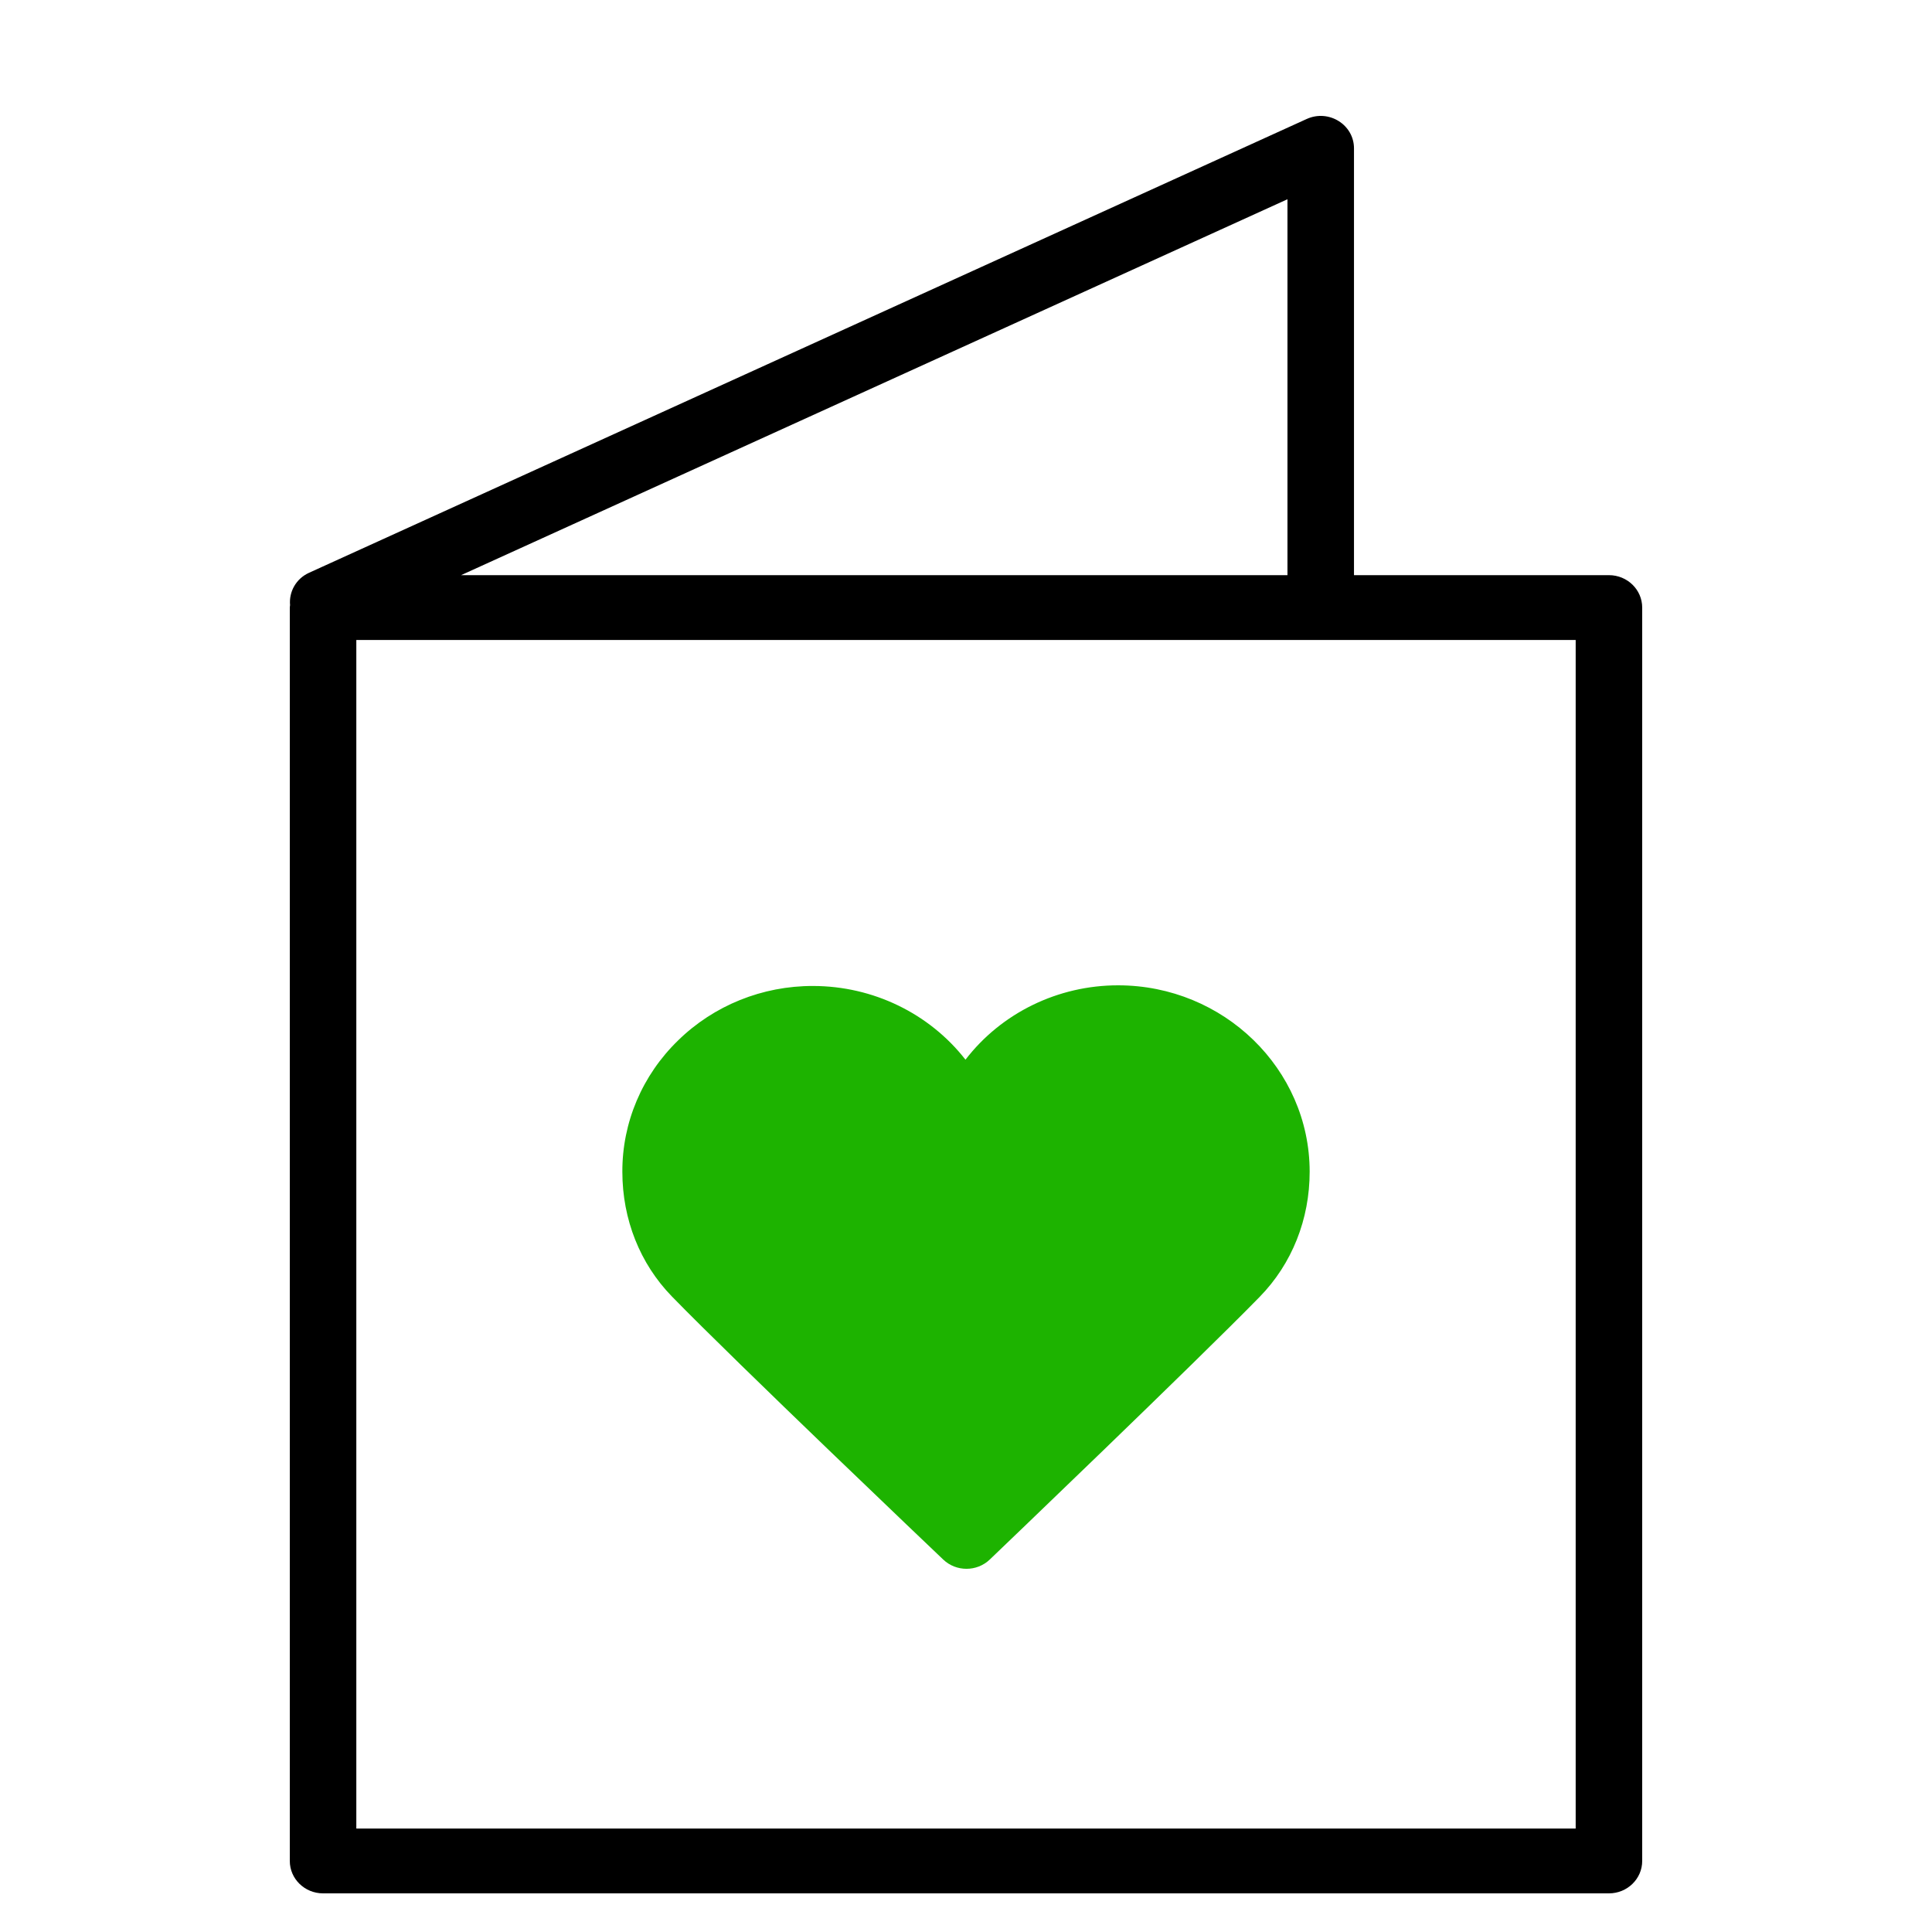
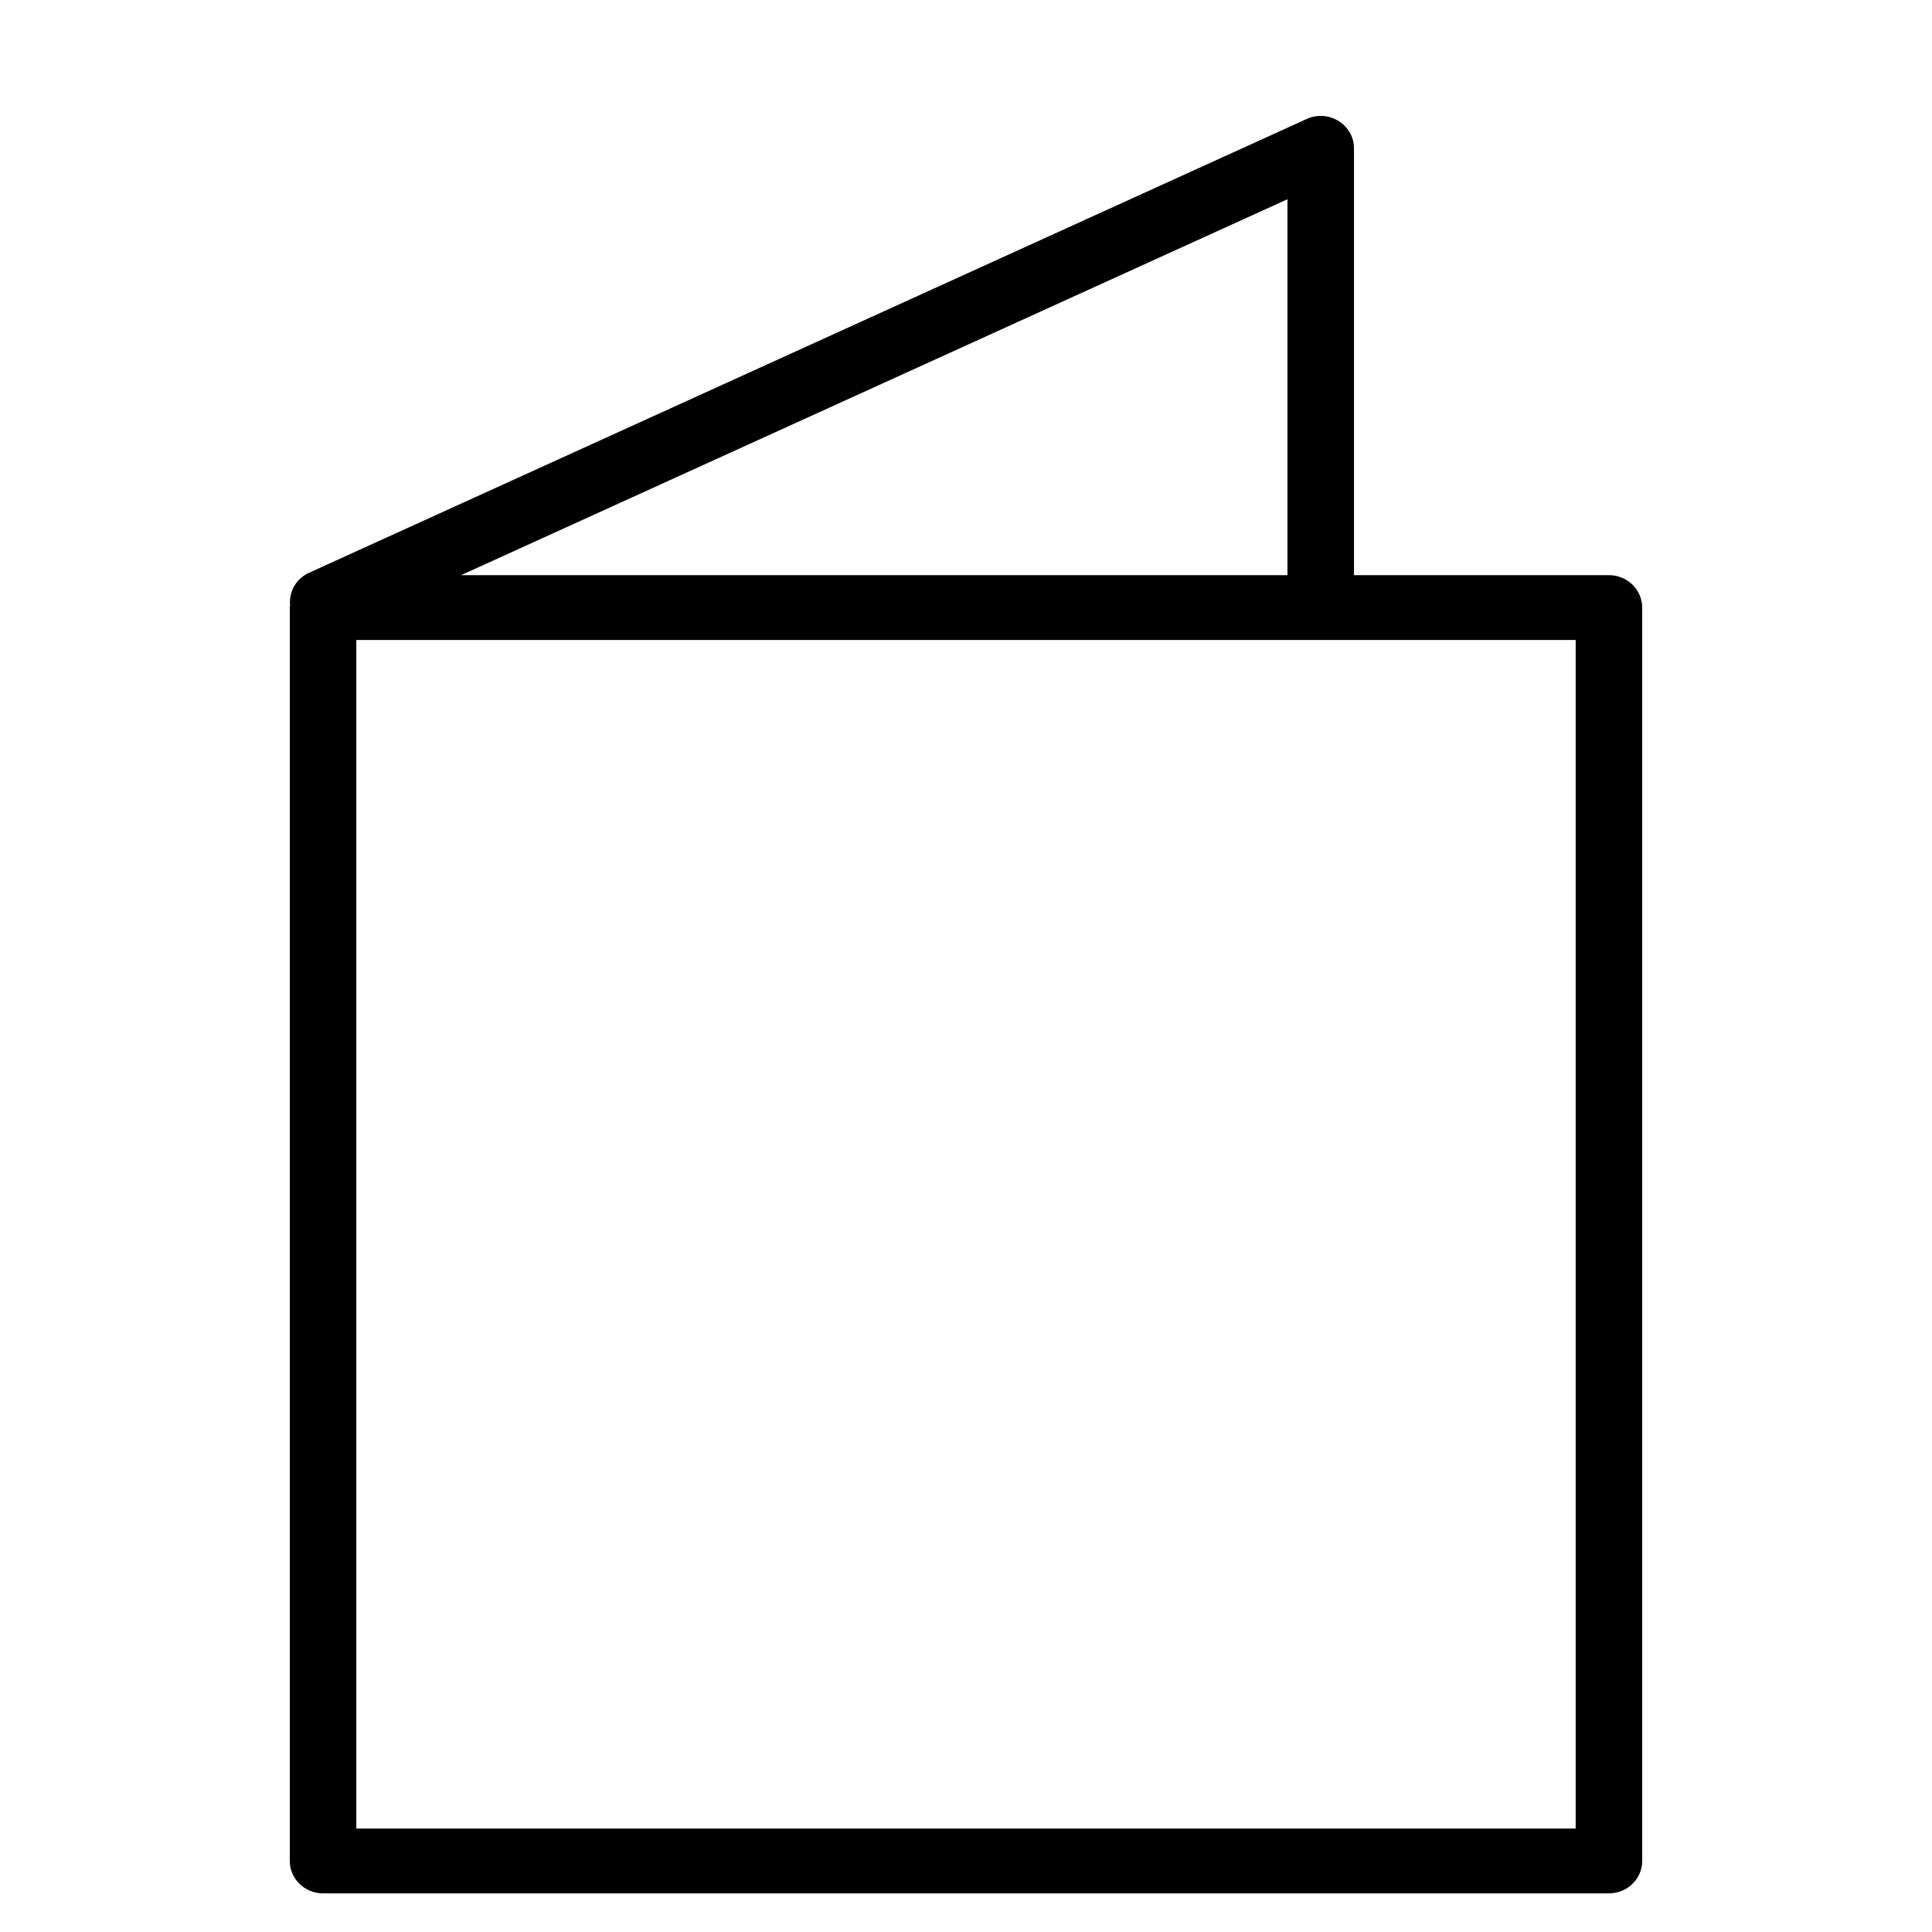
<svg xmlns="http://www.w3.org/2000/svg" viewBox="1950 2450 100 100" width="100" height="100" data-guides="{&quot;vertical&quot;:[],&quot;horizontal&quot;:[]}">
  <path fill="rgb(0, 0, 0)" stroke="none" fill-opacity="1" stroke-width="NaN" stroke-opacity="1" color="rgb(51, 51, 51)" fill-rule="evenodd" font-size-adjust="none" id="tSvg12f07bcb6a1" title="Path 3" stroke-dasharray="" d="M 2033.279 2479.77 C 2028.88 2479.77 2024.481 2479.77 2020.082 2479.77C 2020.082 2472.406 2020.082 2465.043 2020.082 2457.679C 2020.082 2456.452 2018.774 2455.64 2017.633 2456.159C 2000.42 2463.989 1983.207 2471.818 1965.994 2479.648C 1965.318 2479.956 1964.95 2480.636 1965.014 2481.32C 1965.01 2481.363 1965 2481.404 1965 2481.448C 1965 2503.073 1965 2524.697 1965 2546.322C 1965 2547.249 1965.771 2548 1966.721 2548C 1988.907 2548 2011.093 2548 2033.279 2548C 2034.229 2548 2035 2547.249 2035 2546.322C 2035 2524.697 2035 2503.073 2035 2481.448C 2035 2480.521 2034.229 2479.77 2033.279 2479.77ZM 2016.639 2479.77 C 2002.382 2479.77 1988.124 2479.77 1973.866 2479.77C 1988.124 2473.284 2002.382 2466.799 2016.639 2460.313C 2016.639 2466.799 2016.639 2473.284 2016.639 2479.77ZM 2031.557 2544.644 C 2010.519 2544.644 1989.481 2544.644 1968.443 2544.644C 1968.443 2524.138 1968.443 2503.632 1968.443 2483.126C 1989.481 2483.126 2010.519 2483.126 2031.557 2483.126C 2031.557 2503.632 2031.557 2524.138 2031.557 2544.644Z" />
-   <path fill="#1db300" stroke="none" fill-opacity="1" stroke-width="1" stroke-opacity="1" color="rgb(51, 51, 51)" fill-rule="evenodd" font-size-adjust="none" id="tSvgfd3d353321" title="Path 4" d="M 1998.823 2530.724 C 1999.493 2531.362 2000.564 2531.36 2001.232 2530.72C 2001.663 2530.308 2011.826 2520.578 2015.201 2517.125C 2016.872 2515.416 2017.79 2513.111 2017.788 2510.638C 2017.781 2505.331 2013.339 2501.008 2007.884 2501C 2007.88 2501 2007.876 2501 2007.872 2501C 2004.764 2500.999 2001.837 2502.425 1999.973 2504.849C 1998.101 2502.452 1995.19 2501.041 1992.099 2501.034C 1992.094 2501.034 1992.09 2501.034 1992.086 2501.034C 1989.464 2501.026 1986.948 2502.041 1985.099 2503.852C 1983.241 2505.653 1982.202 2508.103 1982.213 2510.656C 1982.215 2513.116 1983.125 2515.406 1984.775 2517.102C 1988.158 2520.575 1998.389 2530.311 1998.823 2530.724Z" />
  <defs />
</svg>